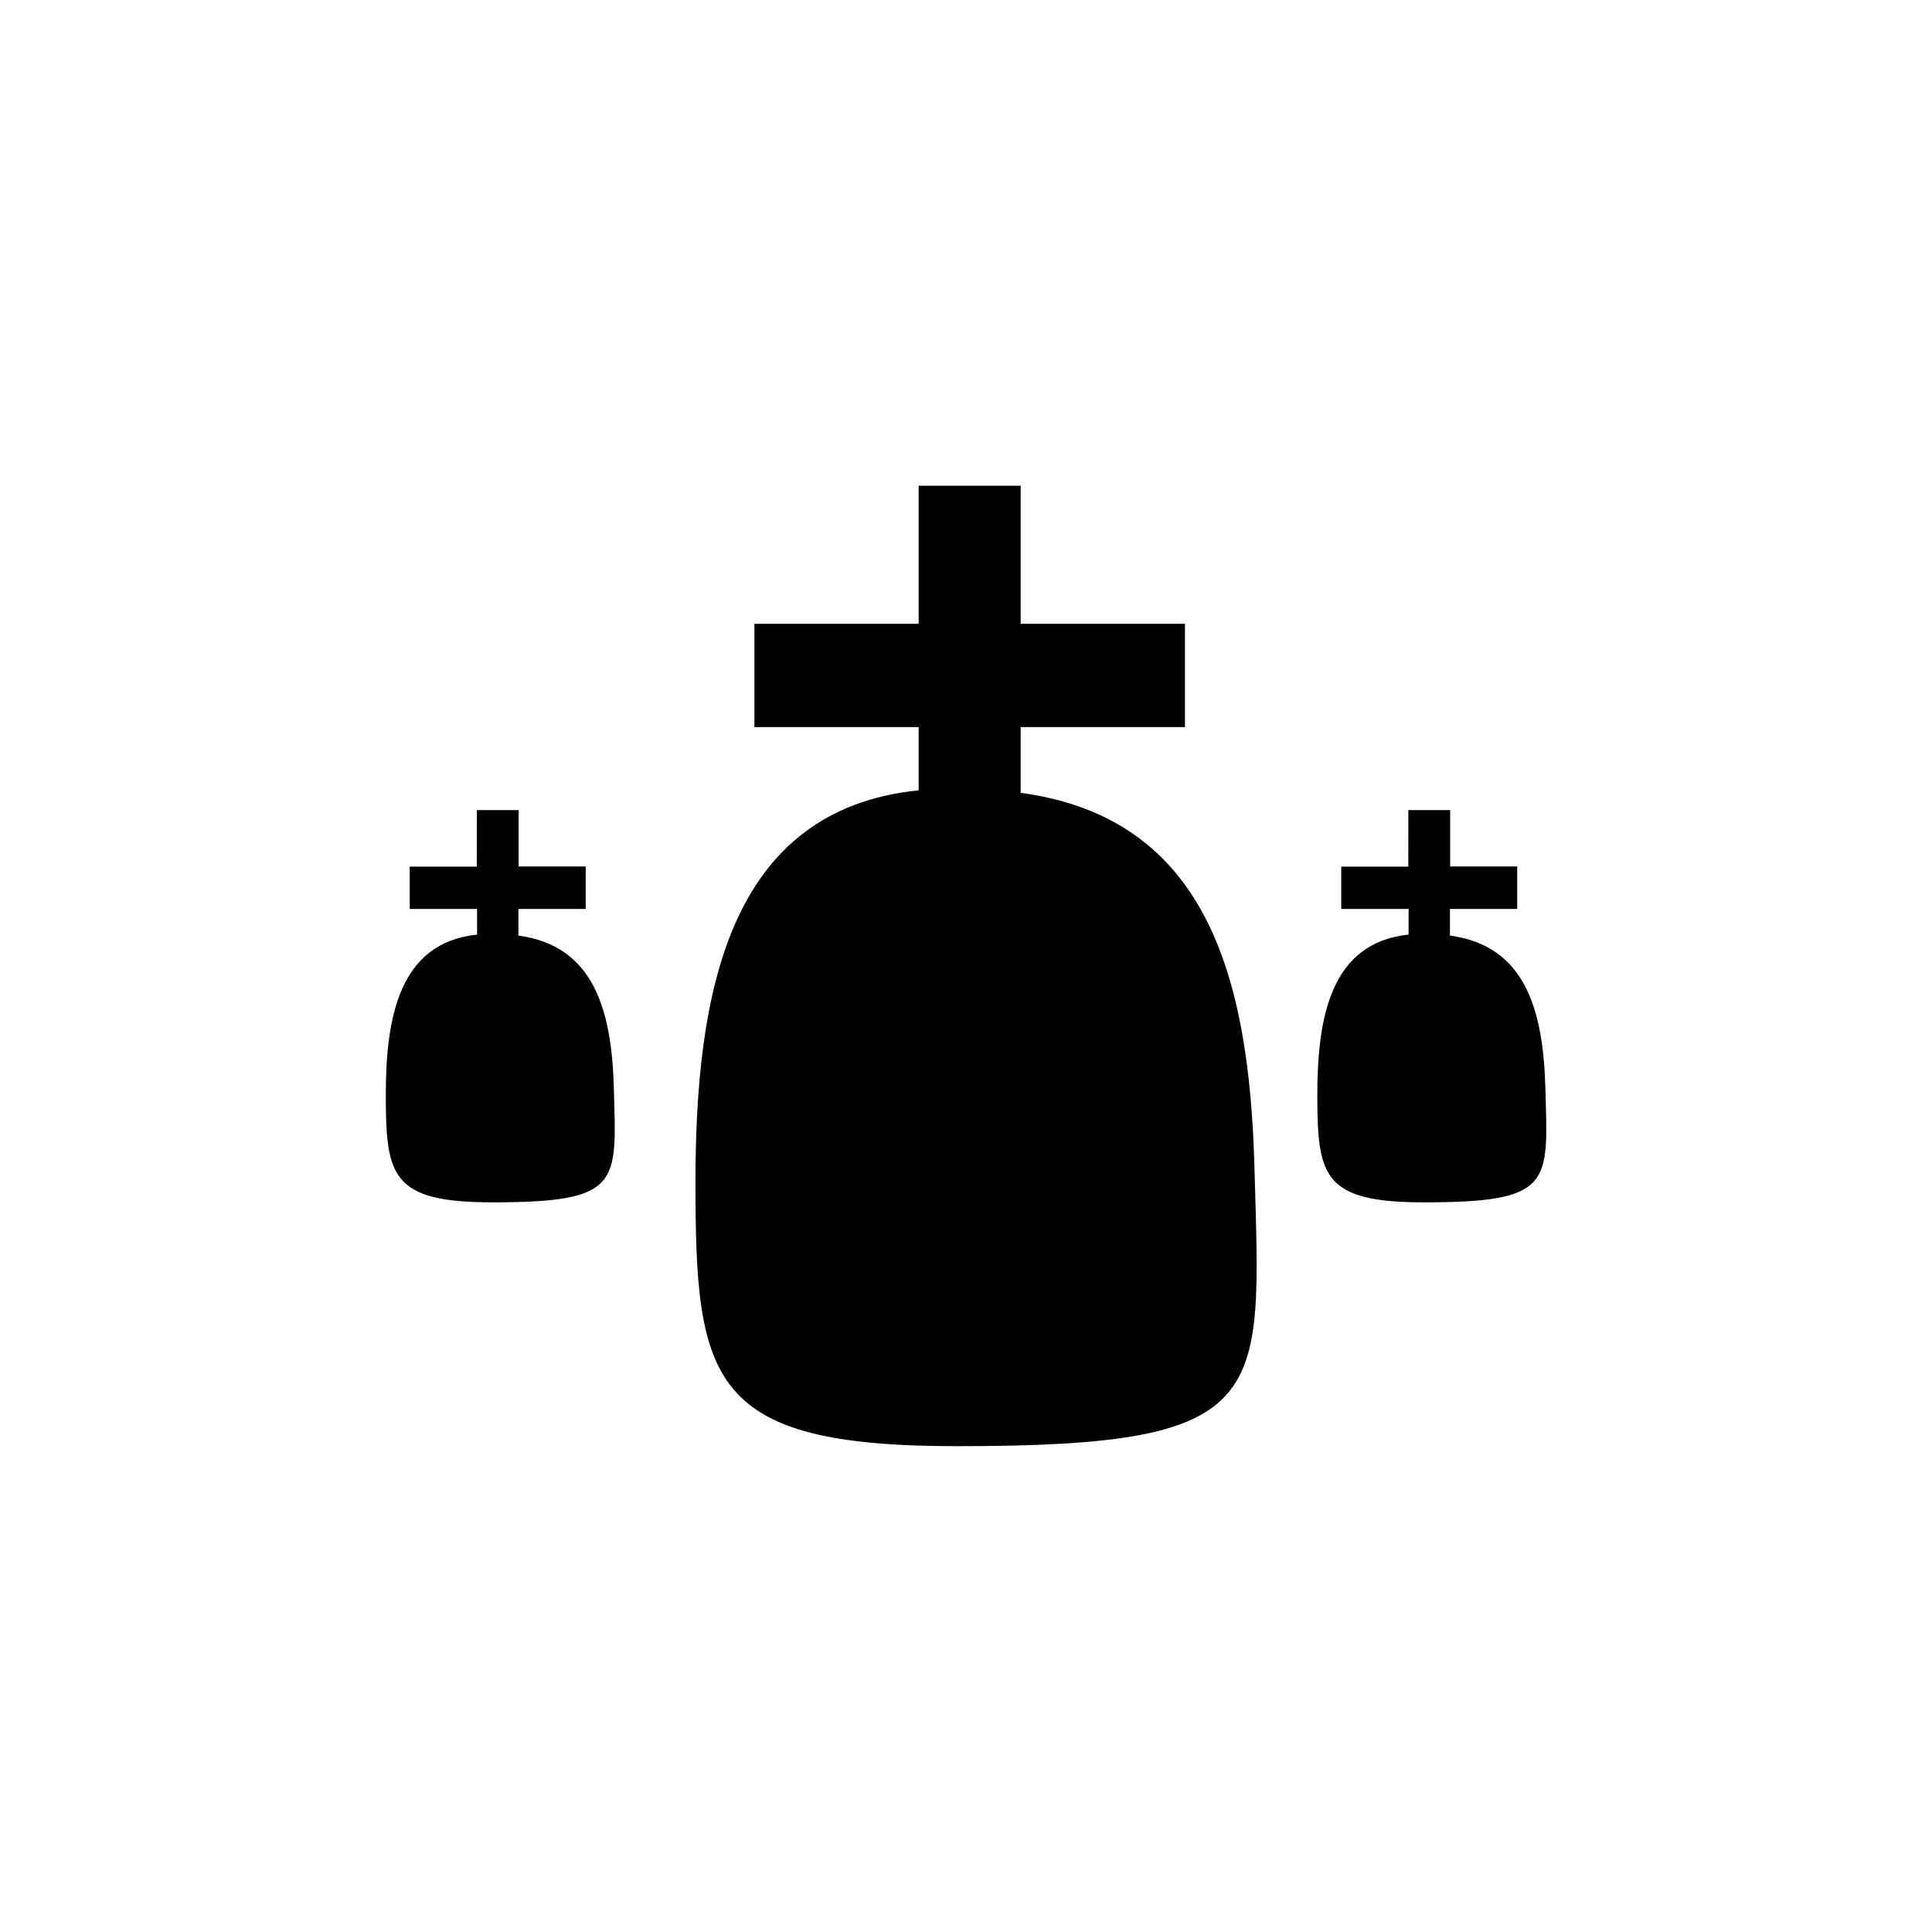
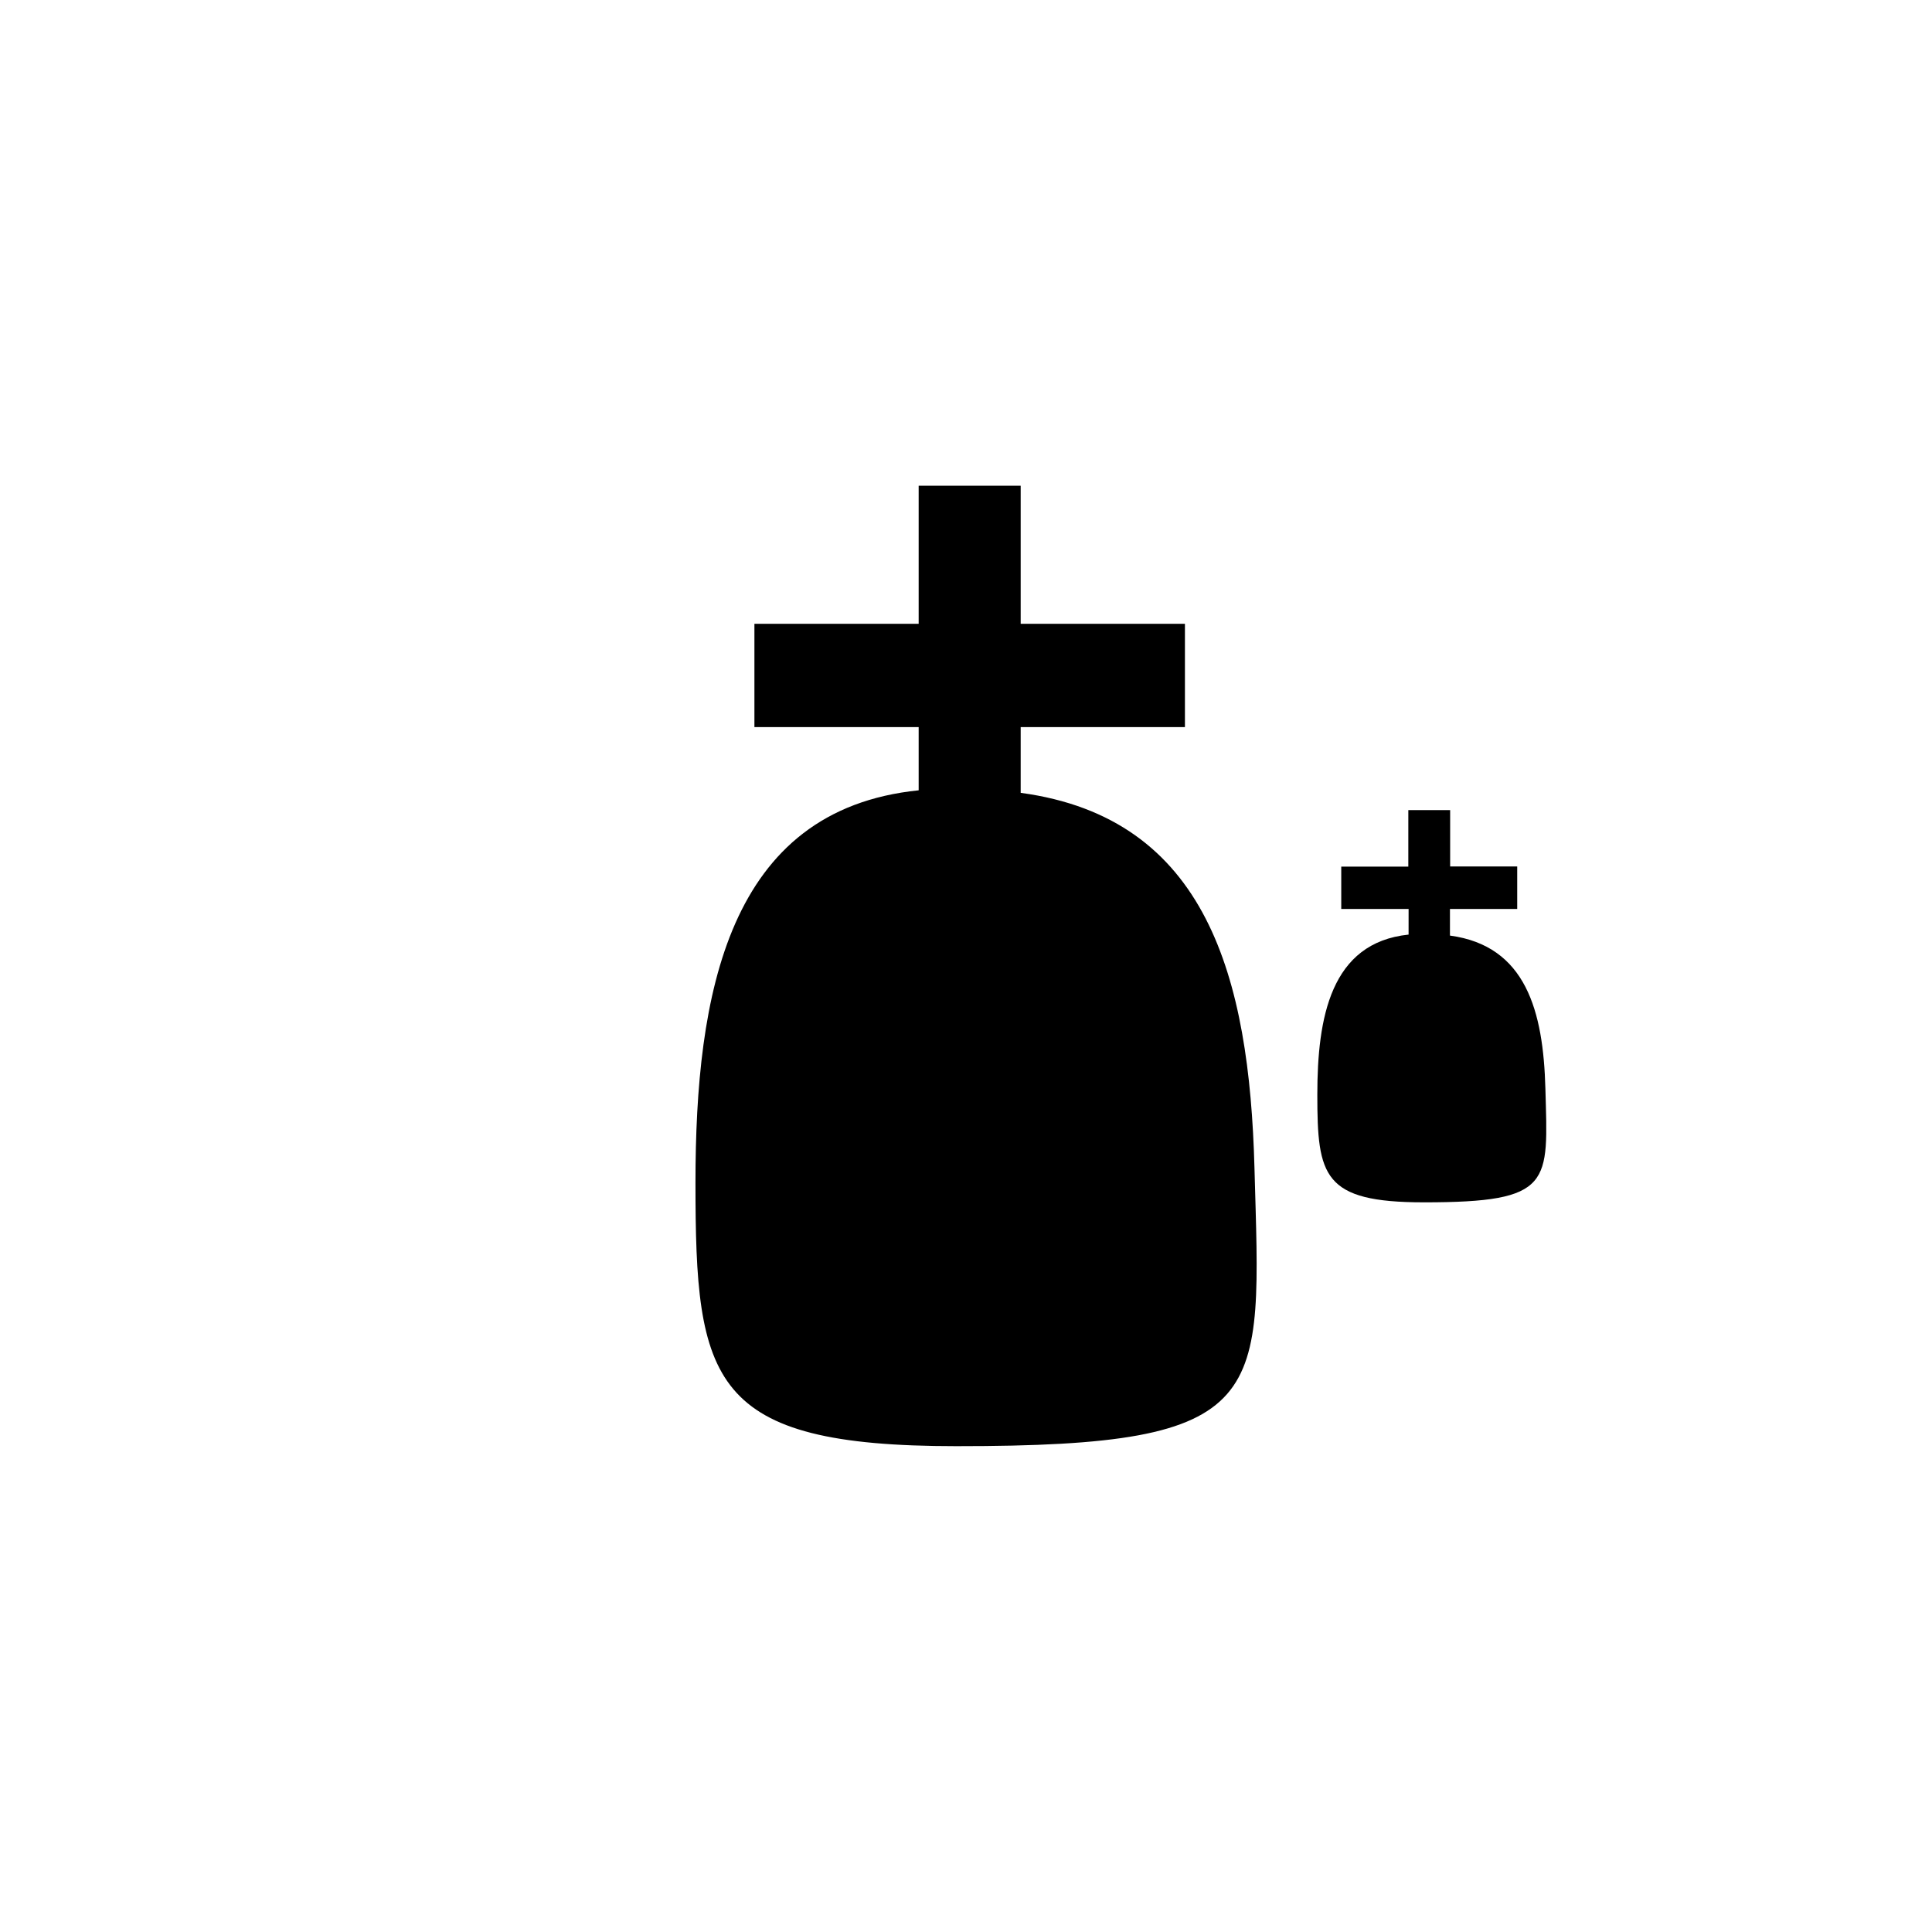
<svg xmlns="http://www.w3.org/2000/svg" fill="#000000" width="800px" height="800px" version="1.1" viewBox="144 144 512 512">
  <g>
    <path d="m397.51 527.25c-65.496 0-69.203-17.02-69.203-69.828 0-49.898 8.504-98.828 59.148-103.98v-16.746h-43.527v-27.387h43.527v-36.578h27.035v36.578h43.527v27.379h-43.527v17.422c49.453 6.672 60.598 49.031 61.957 99.371 1.652 61.465 5.312 73.809-78.938 73.766z" />
-     <path d="m274.46 462.63c-26.723 0-28.215-6.941-28.215-28.504 0-20.375 3.477-40.305 24.184-42.449v-6.797h-17.848v-11.223h17.773l0.004-14.973h11.082v14.934h17.773v11.262h-17.824v7.055c20.152 2.719 24.738 20.012 25.293 40.566 0.676 25.102 2.176 30.137-32.223 30.129z" />
    <path d="m521.32 462.63c-26.723 0-28.215-6.941-28.215-28.504 0-20.375 3.477-40.305 24.184-42.449l0.004-6.797h-17.848v-11.223h17.773l0.004-14.973h11.082v14.934h17.773v11.262h-17.824v7.055c20.152 2.719 24.738 20.012 25.293 40.566 0.676 25.102 2.176 30.137-32.227 30.129z" />
  </g>
</svg>